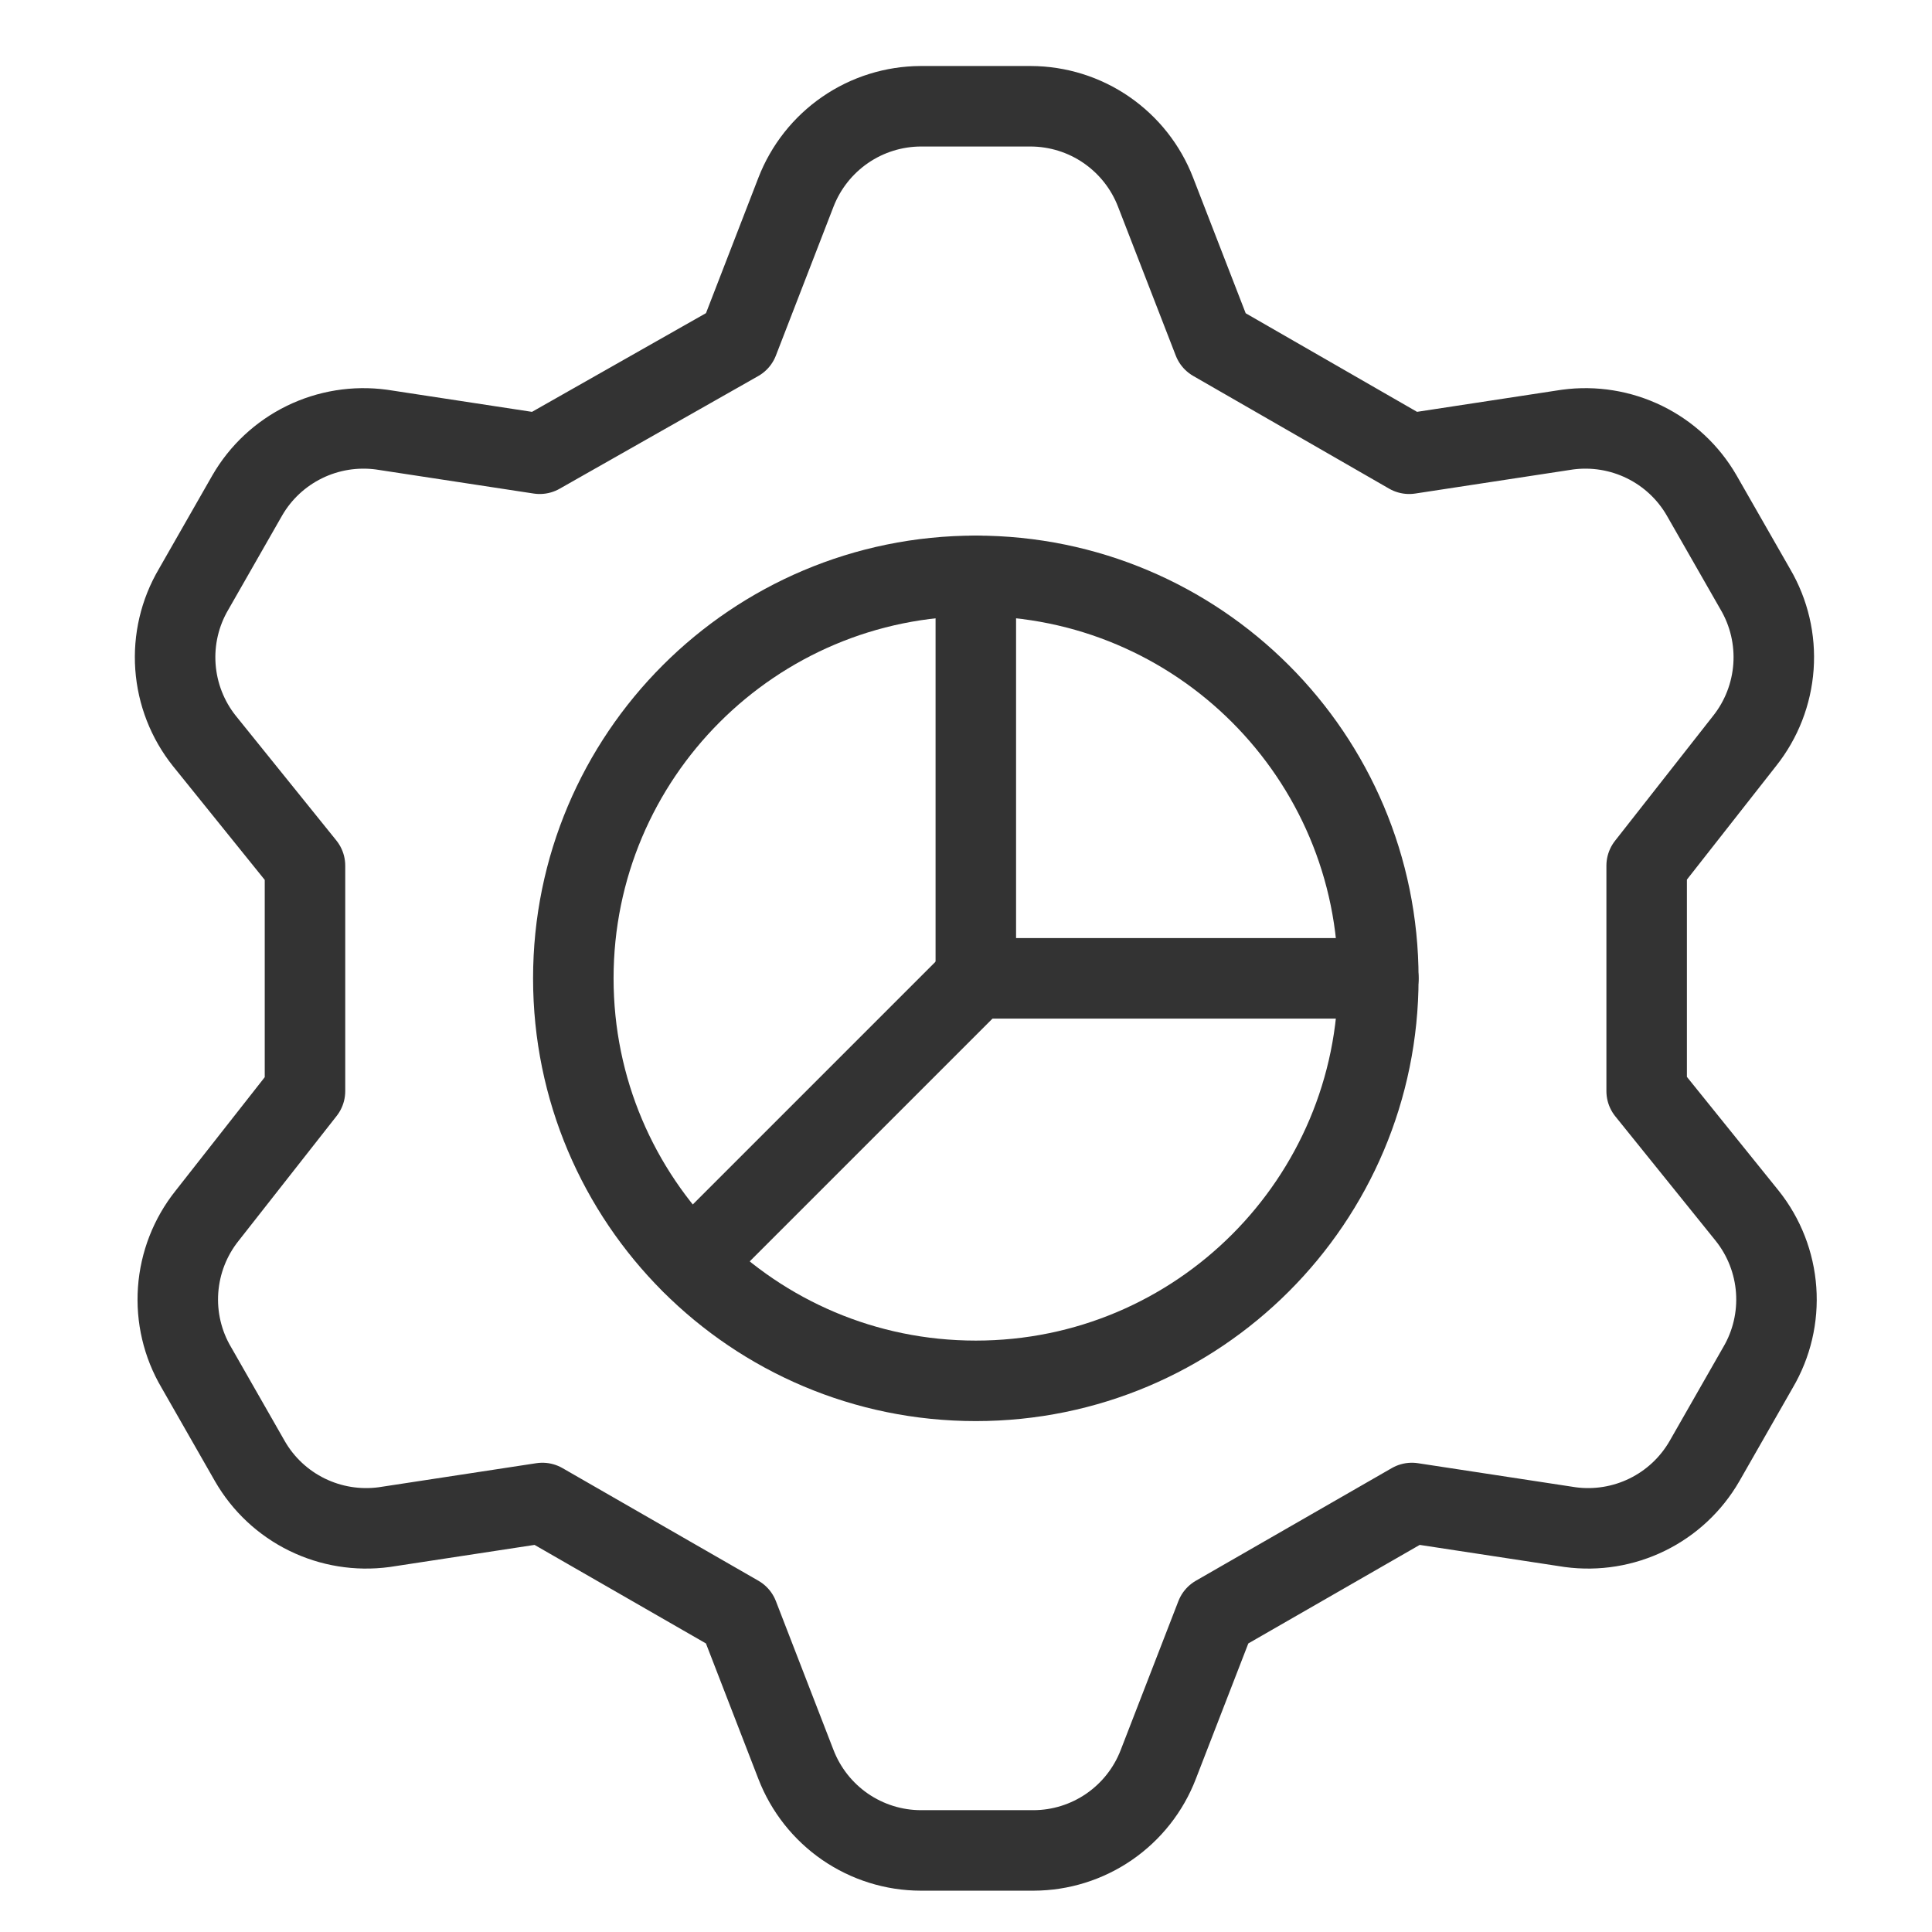
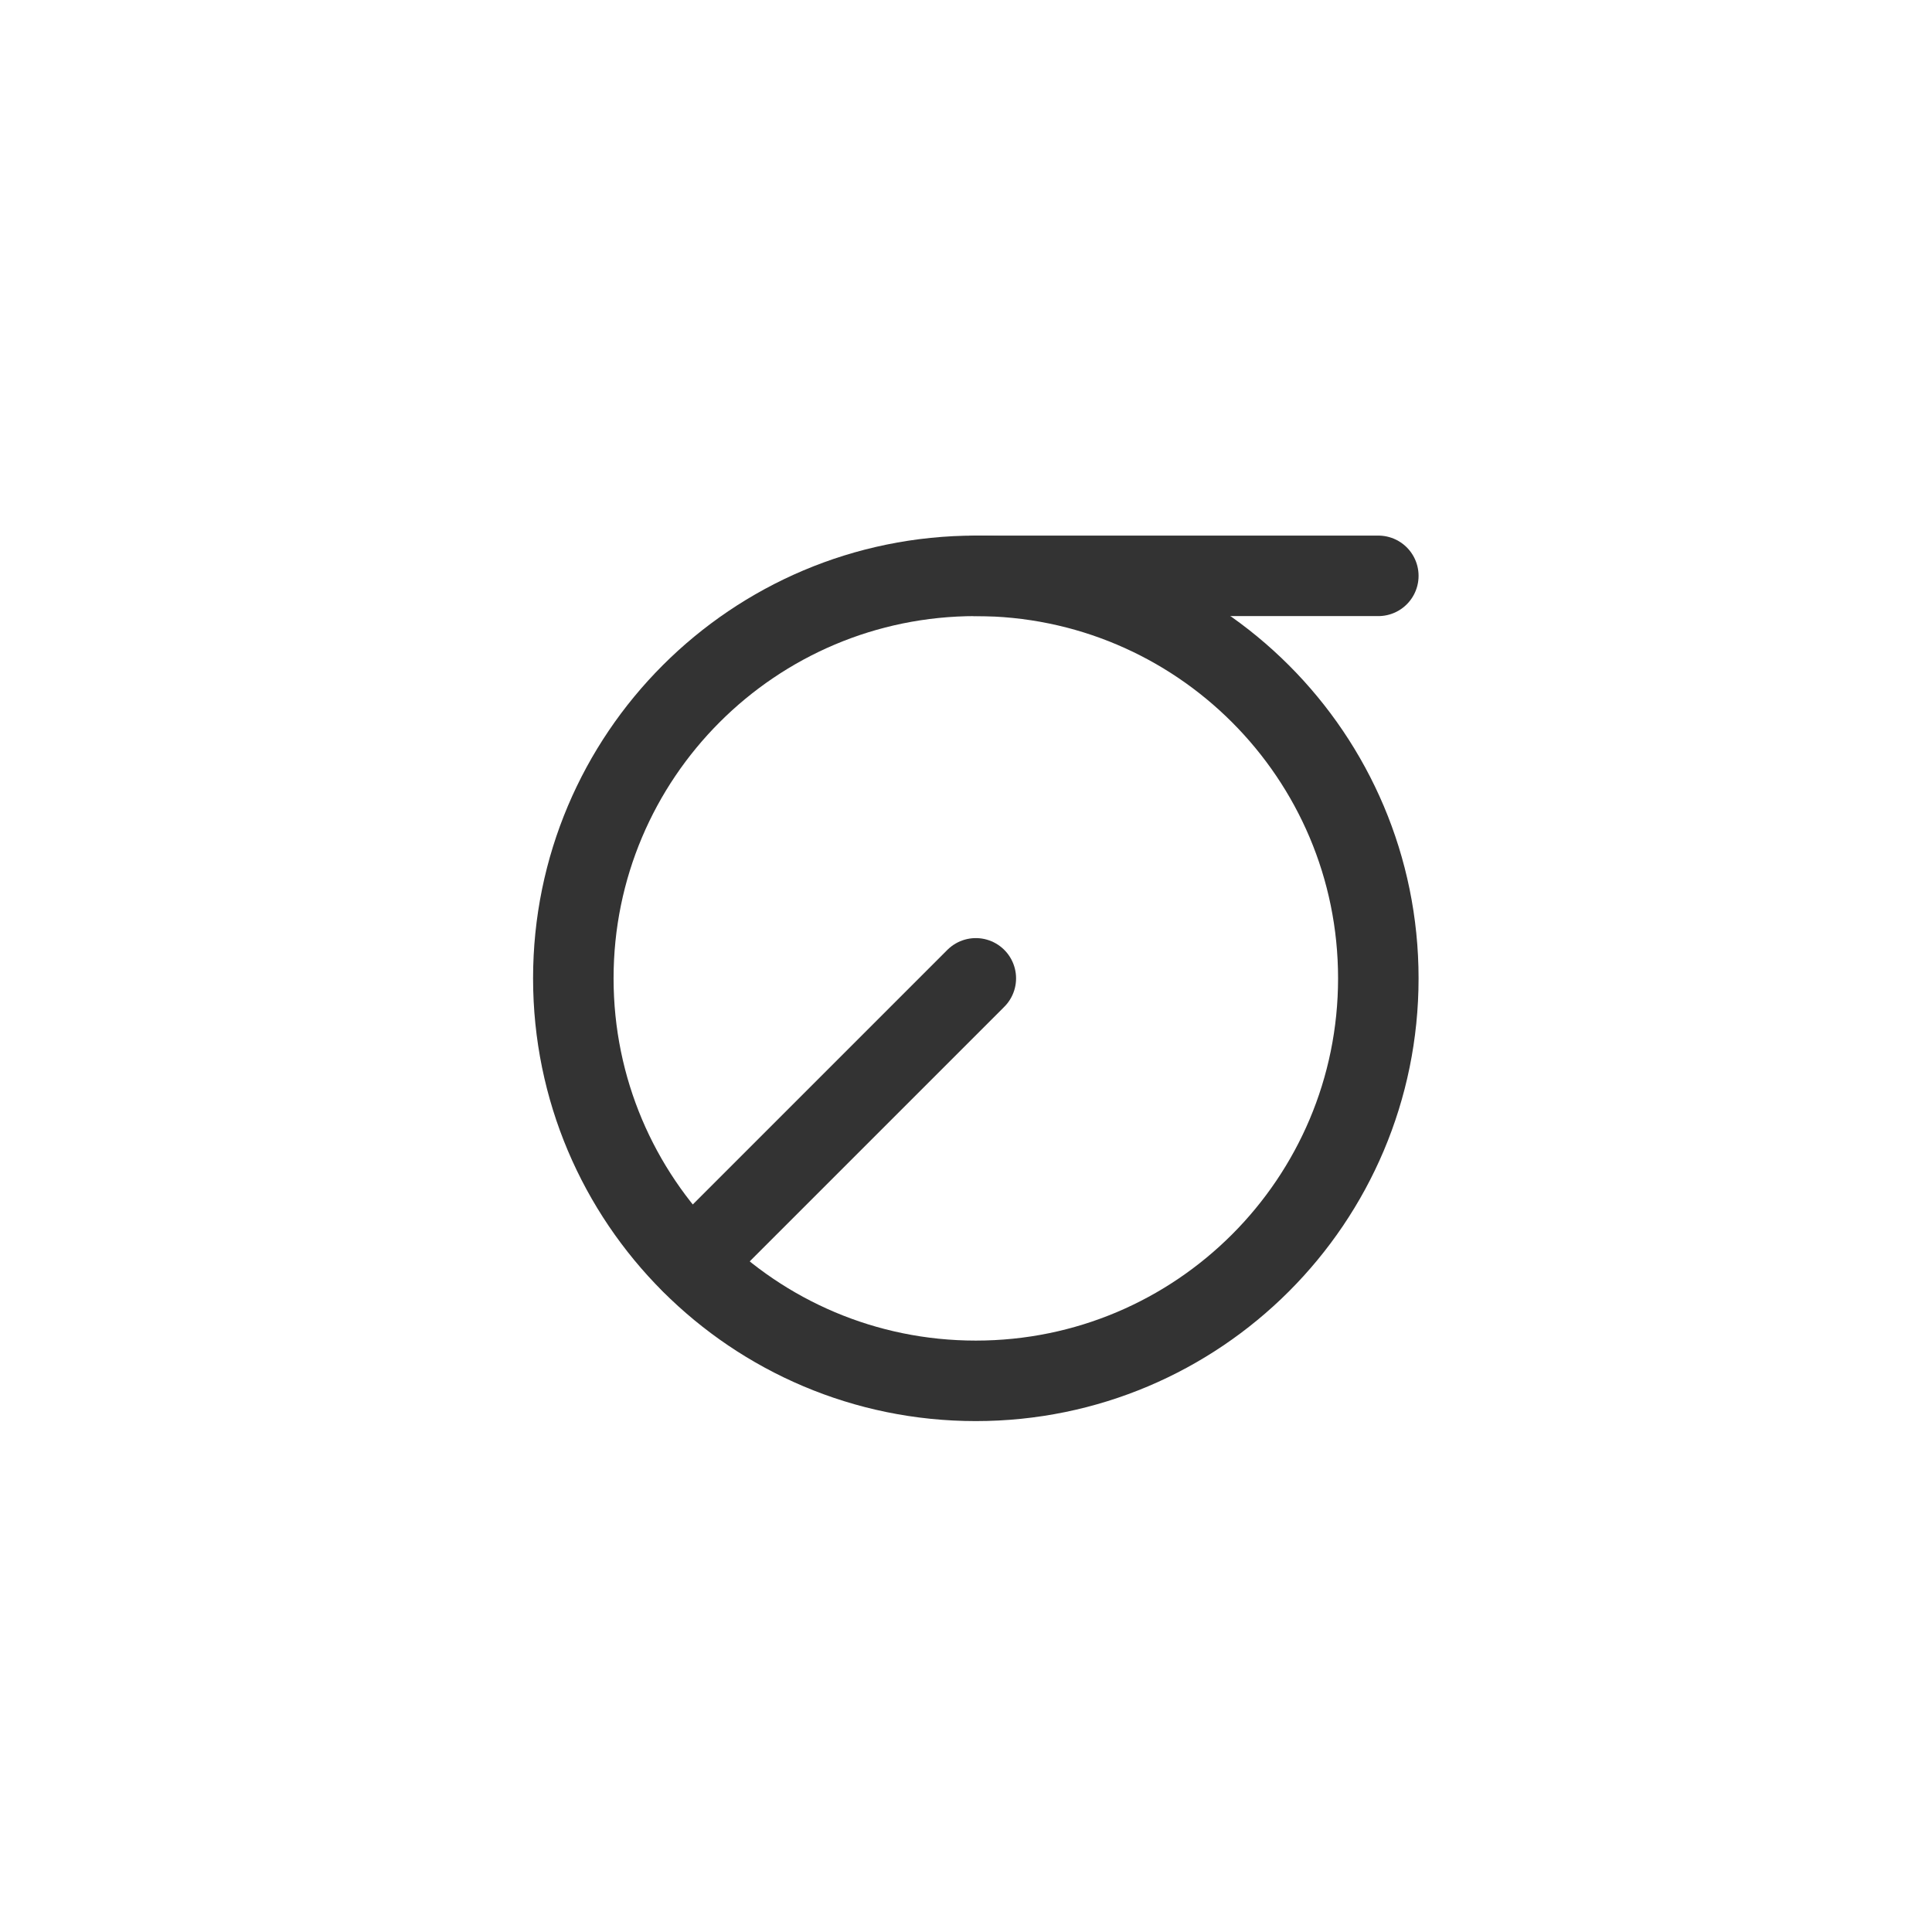
<svg xmlns="http://www.w3.org/2000/svg" width="36" height="36" viewBox="0 0 36 36" fill="none">
  <g clip-path="url(#clip0_154_248)">
-     <path d="M13.758 6.355L14.832 3.58C15.014 3.111 15.333 2.707 15.748 2.421C16.163 2.135 16.654 1.982 17.157 1.98H19.207C19.711 1.982 20.203 2.135 20.617 2.421C21.032 2.707 21.351 3.111 21.532 3.58L22.608 6.355L26.258 8.455L29.207 8.005C29.699 7.939 30.199 8.02 30.644 8.238C31.089 8.456 31.459 8.801 31.707 9.23L32.708 10.98C32.964 11.416 33.082 11.92 33.046 12.424C33.01 12.928 32.823 13.41 32.508 13.806L30.683 16.131V20.331L32.557 22.655C32.873 23.051 33.06 23.533 33.096 24.037C33.132 24.541 33.014 25.045 32.758 25.48L31.758 27.23C31.509 27.66 31.139 28.005 30.694 28.223C30.249 28.441 29.749 28.522 29.258 28.456L26.308 28.006L22.657 30.105L21.582 32.88C21.401 33.35 21.082 33.754 20.667 34.04C20.253 34.325 19.761 34.479 19.258 34.48H17.157C16.654 34.479 16.163 34.325 15.748 34.04C15.333 33.754 15.014 33.35 14.832 32.88L13.758 30.105L10.107 28.006L7.158 28.456C6.666 28.522 6.166 28.441 5.721 28.223C5.276 28.005 4.906 27.66 4.658 27.23L3.658 25.48C3.401 25.045 3.283 24.541 3.319 24.037C3.355 23.533 3.542 23.051 3.858 22.655L5.683 20.331V16.131L3.808 13.806C3.492 13.41 3.305 12.928 3.269 12.424C3.233 11.92 3.351 11.416 3.608 10.98L4.608 9.23C4.856 8.801 5.226 8.456 5.671 8.238C6.116 8.02 6.616 7.939 7.108 8.005L10.057 8.455L13.758 6.355Z" stroke="#333333" stroke-width="1.5" stroke-linecap="round" stroke-linejoin="round" />
    <path d="M18.183 25.73C22.325 25.73 25.683 22.373 25.683 18.23C25.683 14.088 22.325 10.73 18.183 10.73C14.04 10.73 10.683 14.088 10.683 18.23C10.683 22.373 14.04 25.73 18.183 25.73Z" stroke="#333333" stroke-width="1.5" stroke-linecap="round" stroke-linejoin="round" />
-     <path d="M18.183 10.73V18.23H25.683" stroke="#333333" stroke-width="1.5" stroke-linecap="round" stroke-linejoin="round" />
+     <path d="M18.183 10.73H25.683" stroke="#333333" stroke-width="1.5" stroke-linecap="round" stroke-linejoin="round" />
    <path d="M18.183 18.23L12.883 23.53" stroke="#333333" stroke-width="1.5" stroke-linecap="round" stroke-linejoin="round" />
  </g>
  <defs>
    <clipPath id="clip0_154_248">
      <rect width="35" height="35" fill="white" transform="translate(0.683 0.73)" />
    </clipPath>
  </defs>
</svg>